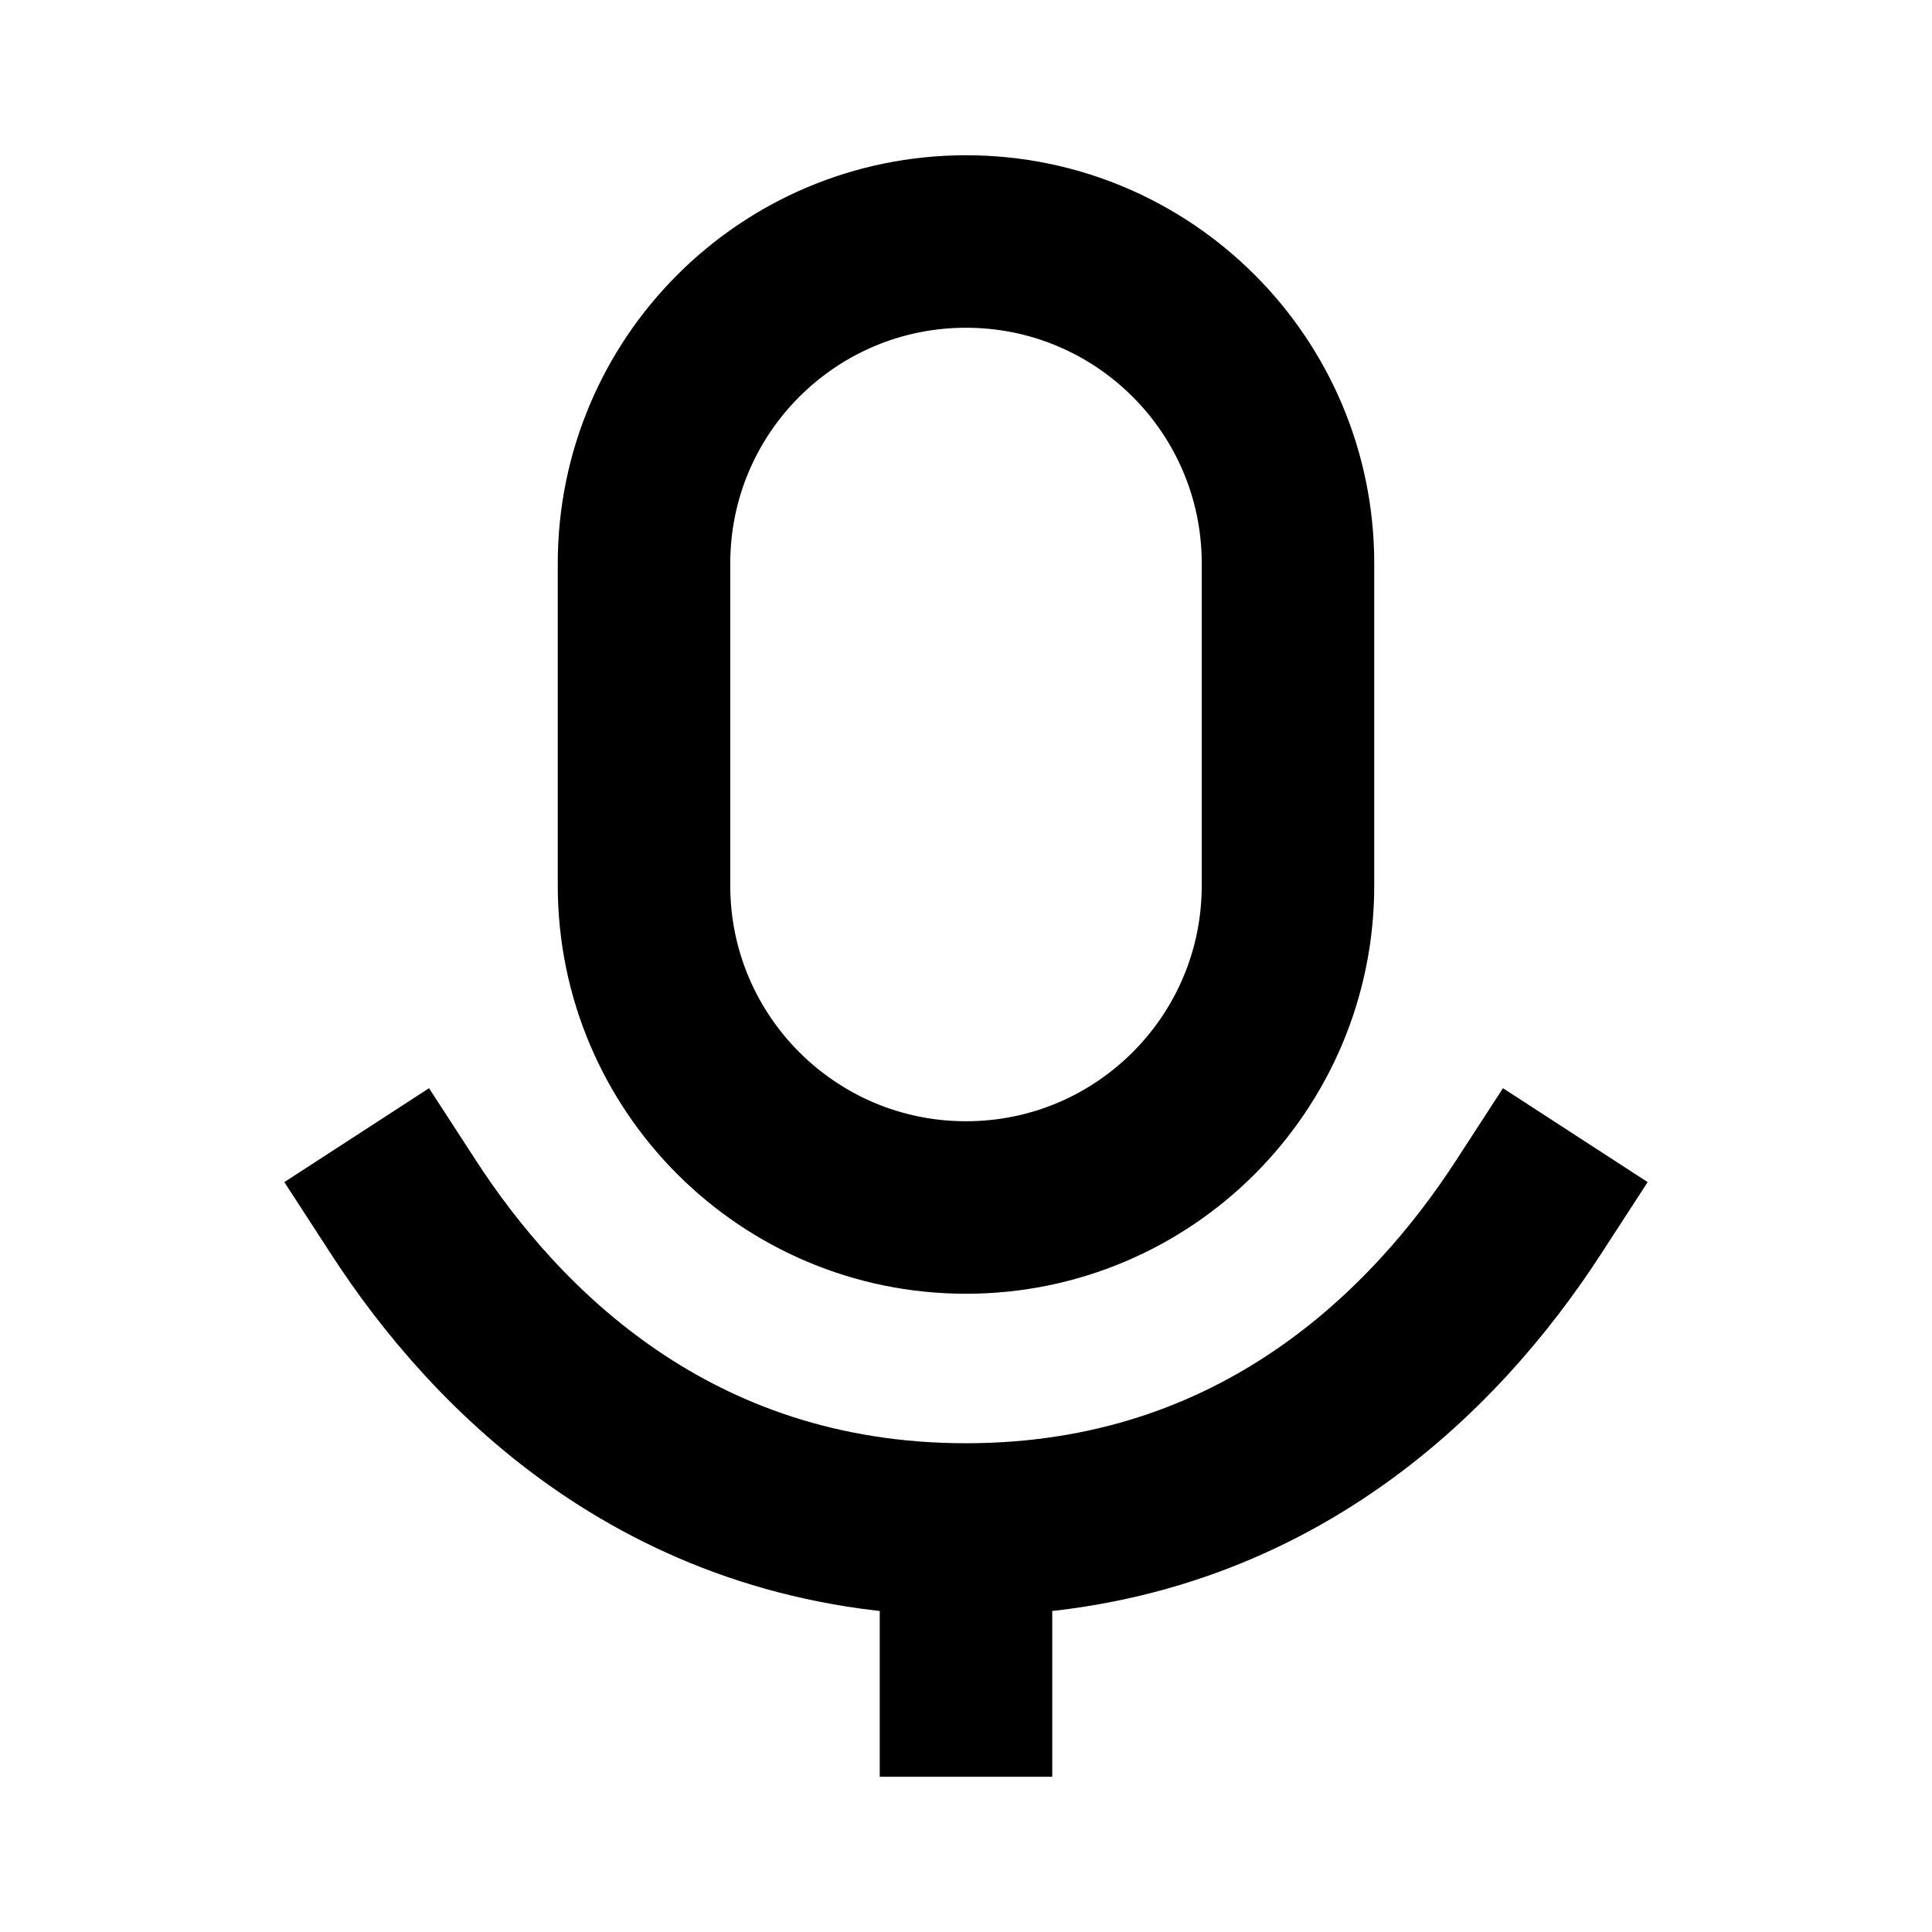
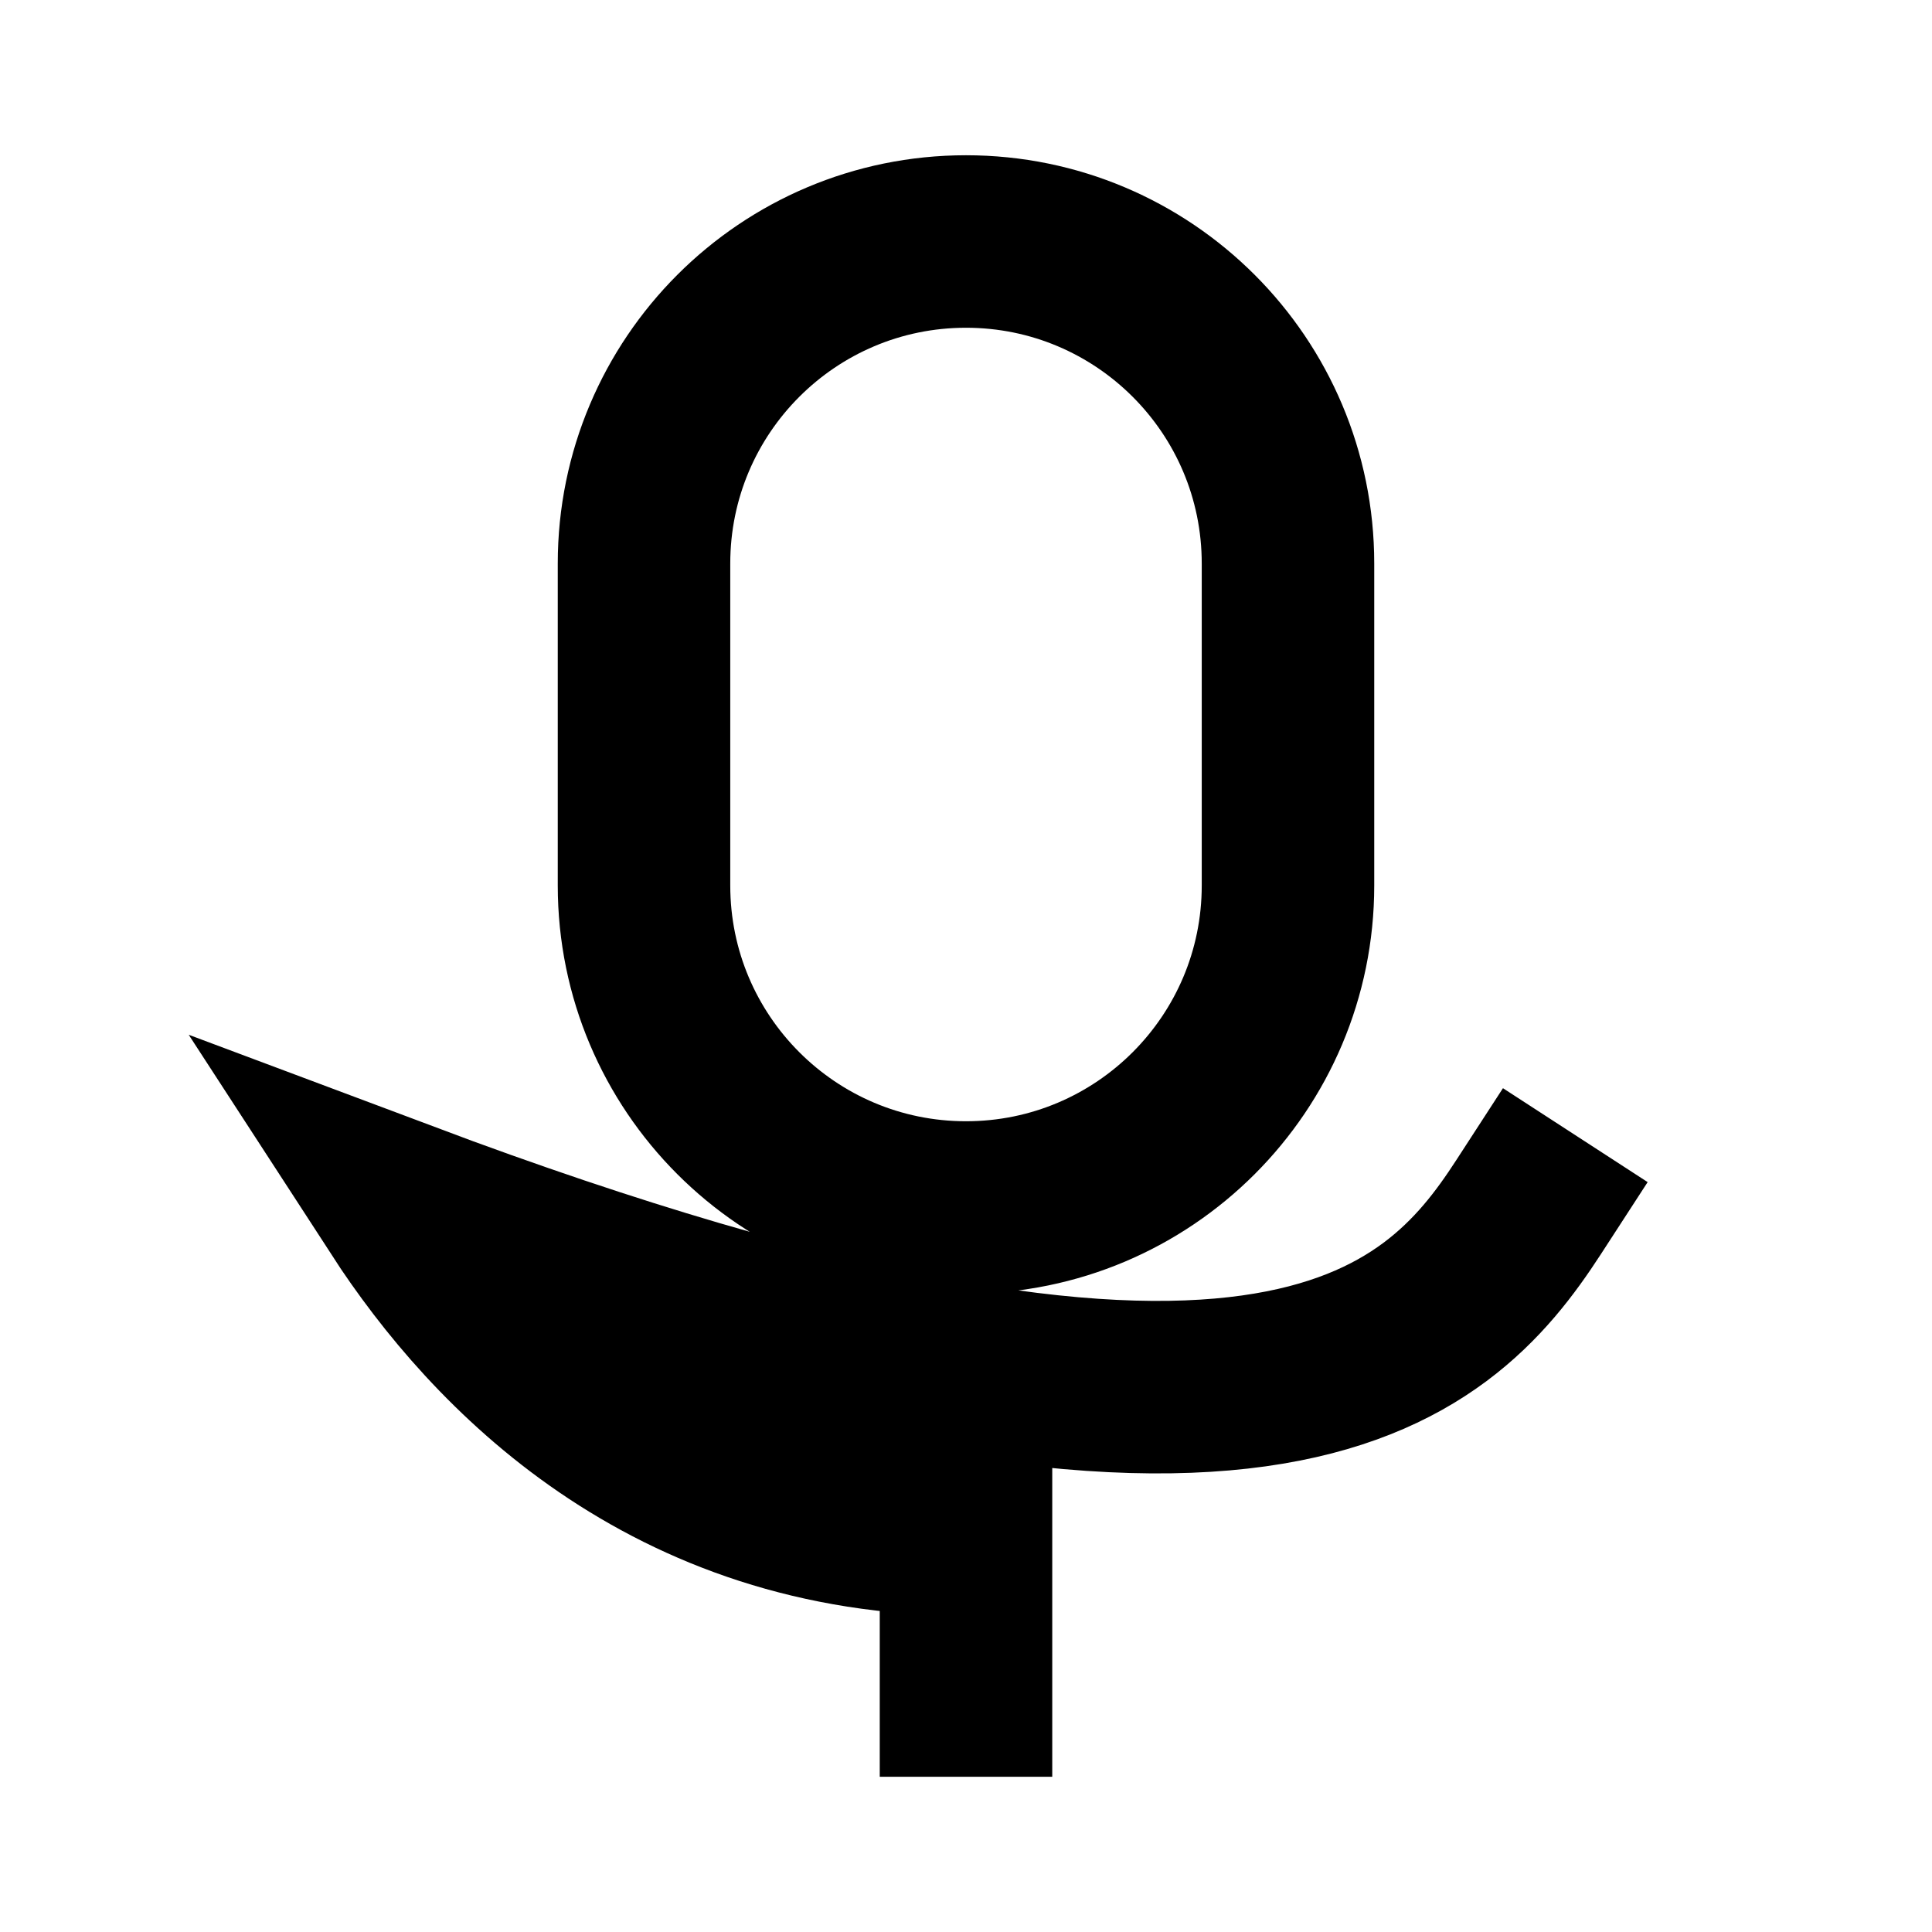
<svg xmlns="http://www.w3.org/2000/svg" width="56" height="56" viewBox="0 0 56 56" fill="none">
-   <path d="M28 44.333V49M28 44.333C19.418 44.333 14.343 39.072 11.7 35M28 44.333C36.583 44.333 41.657 39.072 44.3 35M37.333 16.333V25.667C37.333 30.821 33.155 35 28 35C22.845 35 18.667 30.821 18.667 25.667V16.333C18.667 11.179 22.845 7 28 7C33.155 7 37.333 11.179 37.333 16.333Z" stroke="#6F2DC1" style="stroke:#6F2DC1;stroke:color(display-p3 0.435 0.176 0.757);stroke-opacity:1;" stroke-width="5" stroke-linecap="square" />
+   <path d="M28 44.333V49M28 44.333C19.418 44.333 14.343 39.072 11.7 35C36.583 44.333 41.657 39.072 44.3 35M37.333 16.333V25.667C37.333 30.821 33.155 35 28 35C22.845 35 18.667 30.821 18.667 25.667V16.333C18.667 11.179 22.845 7 28 7C33.155 7 37.333 11.179 37.333 16.333Z" stroke="#6F2DC1" style="stroke:#6F2DC1;stroke:color(display-p3 0.435 0.176 0.757);stroke-opacity:1;" stroke-width="5" stroke-linecap="square" />
</svg>